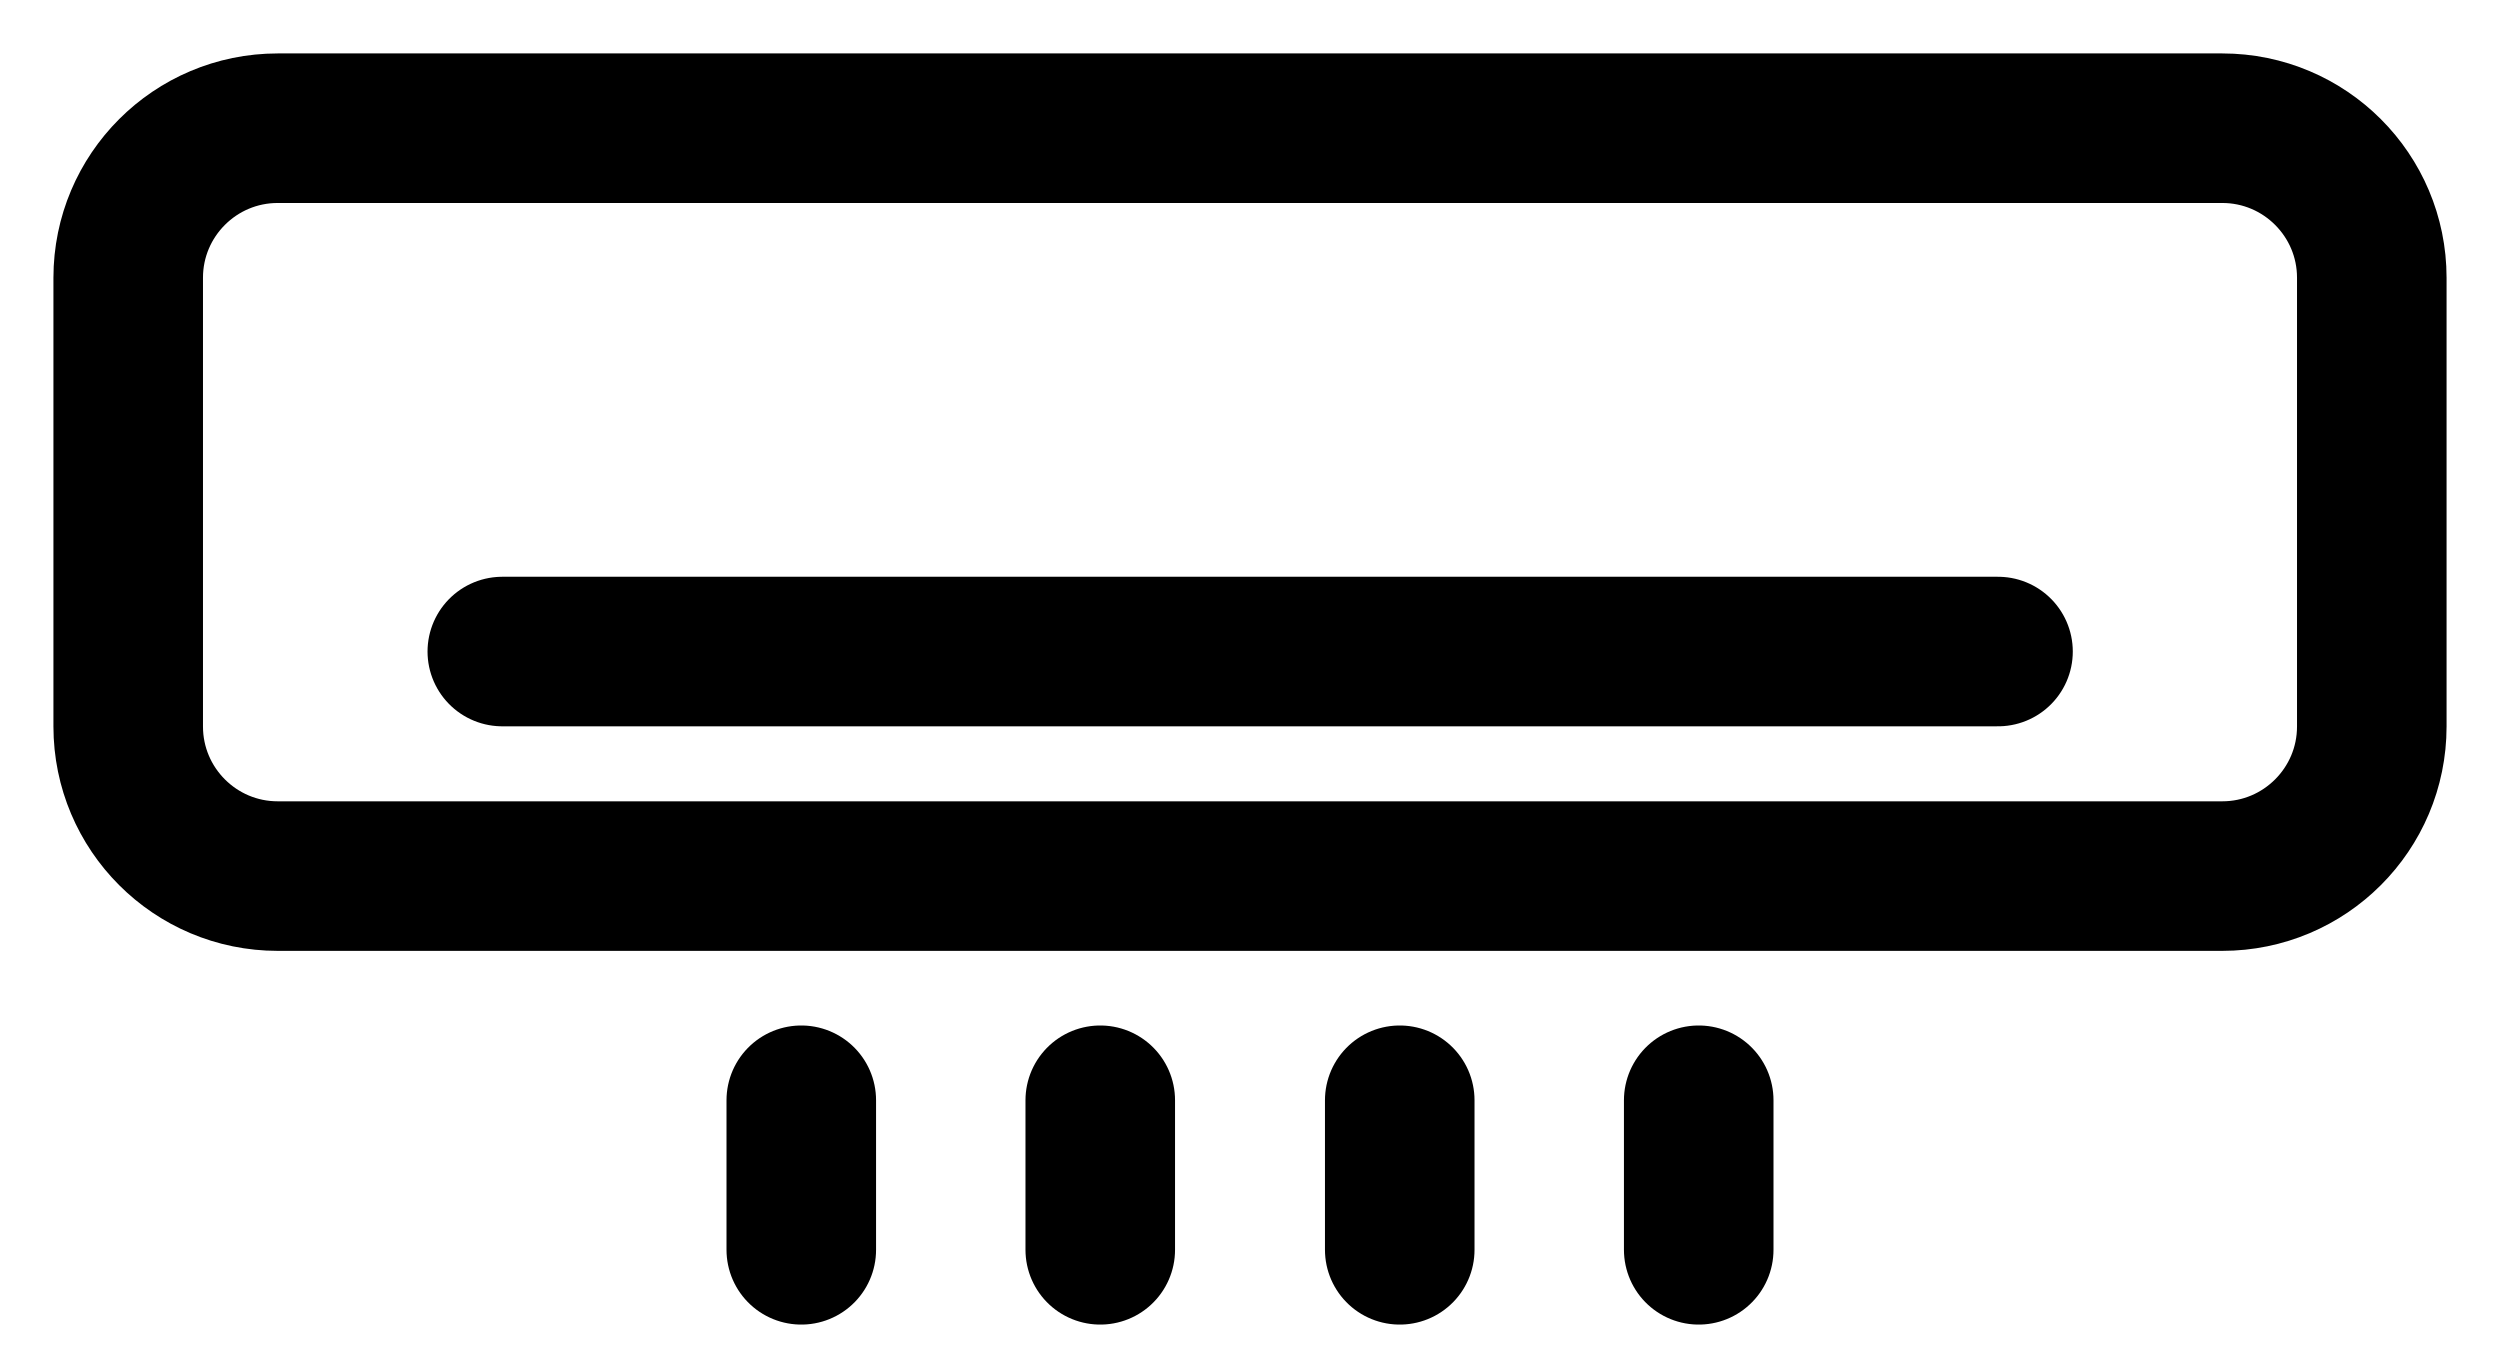
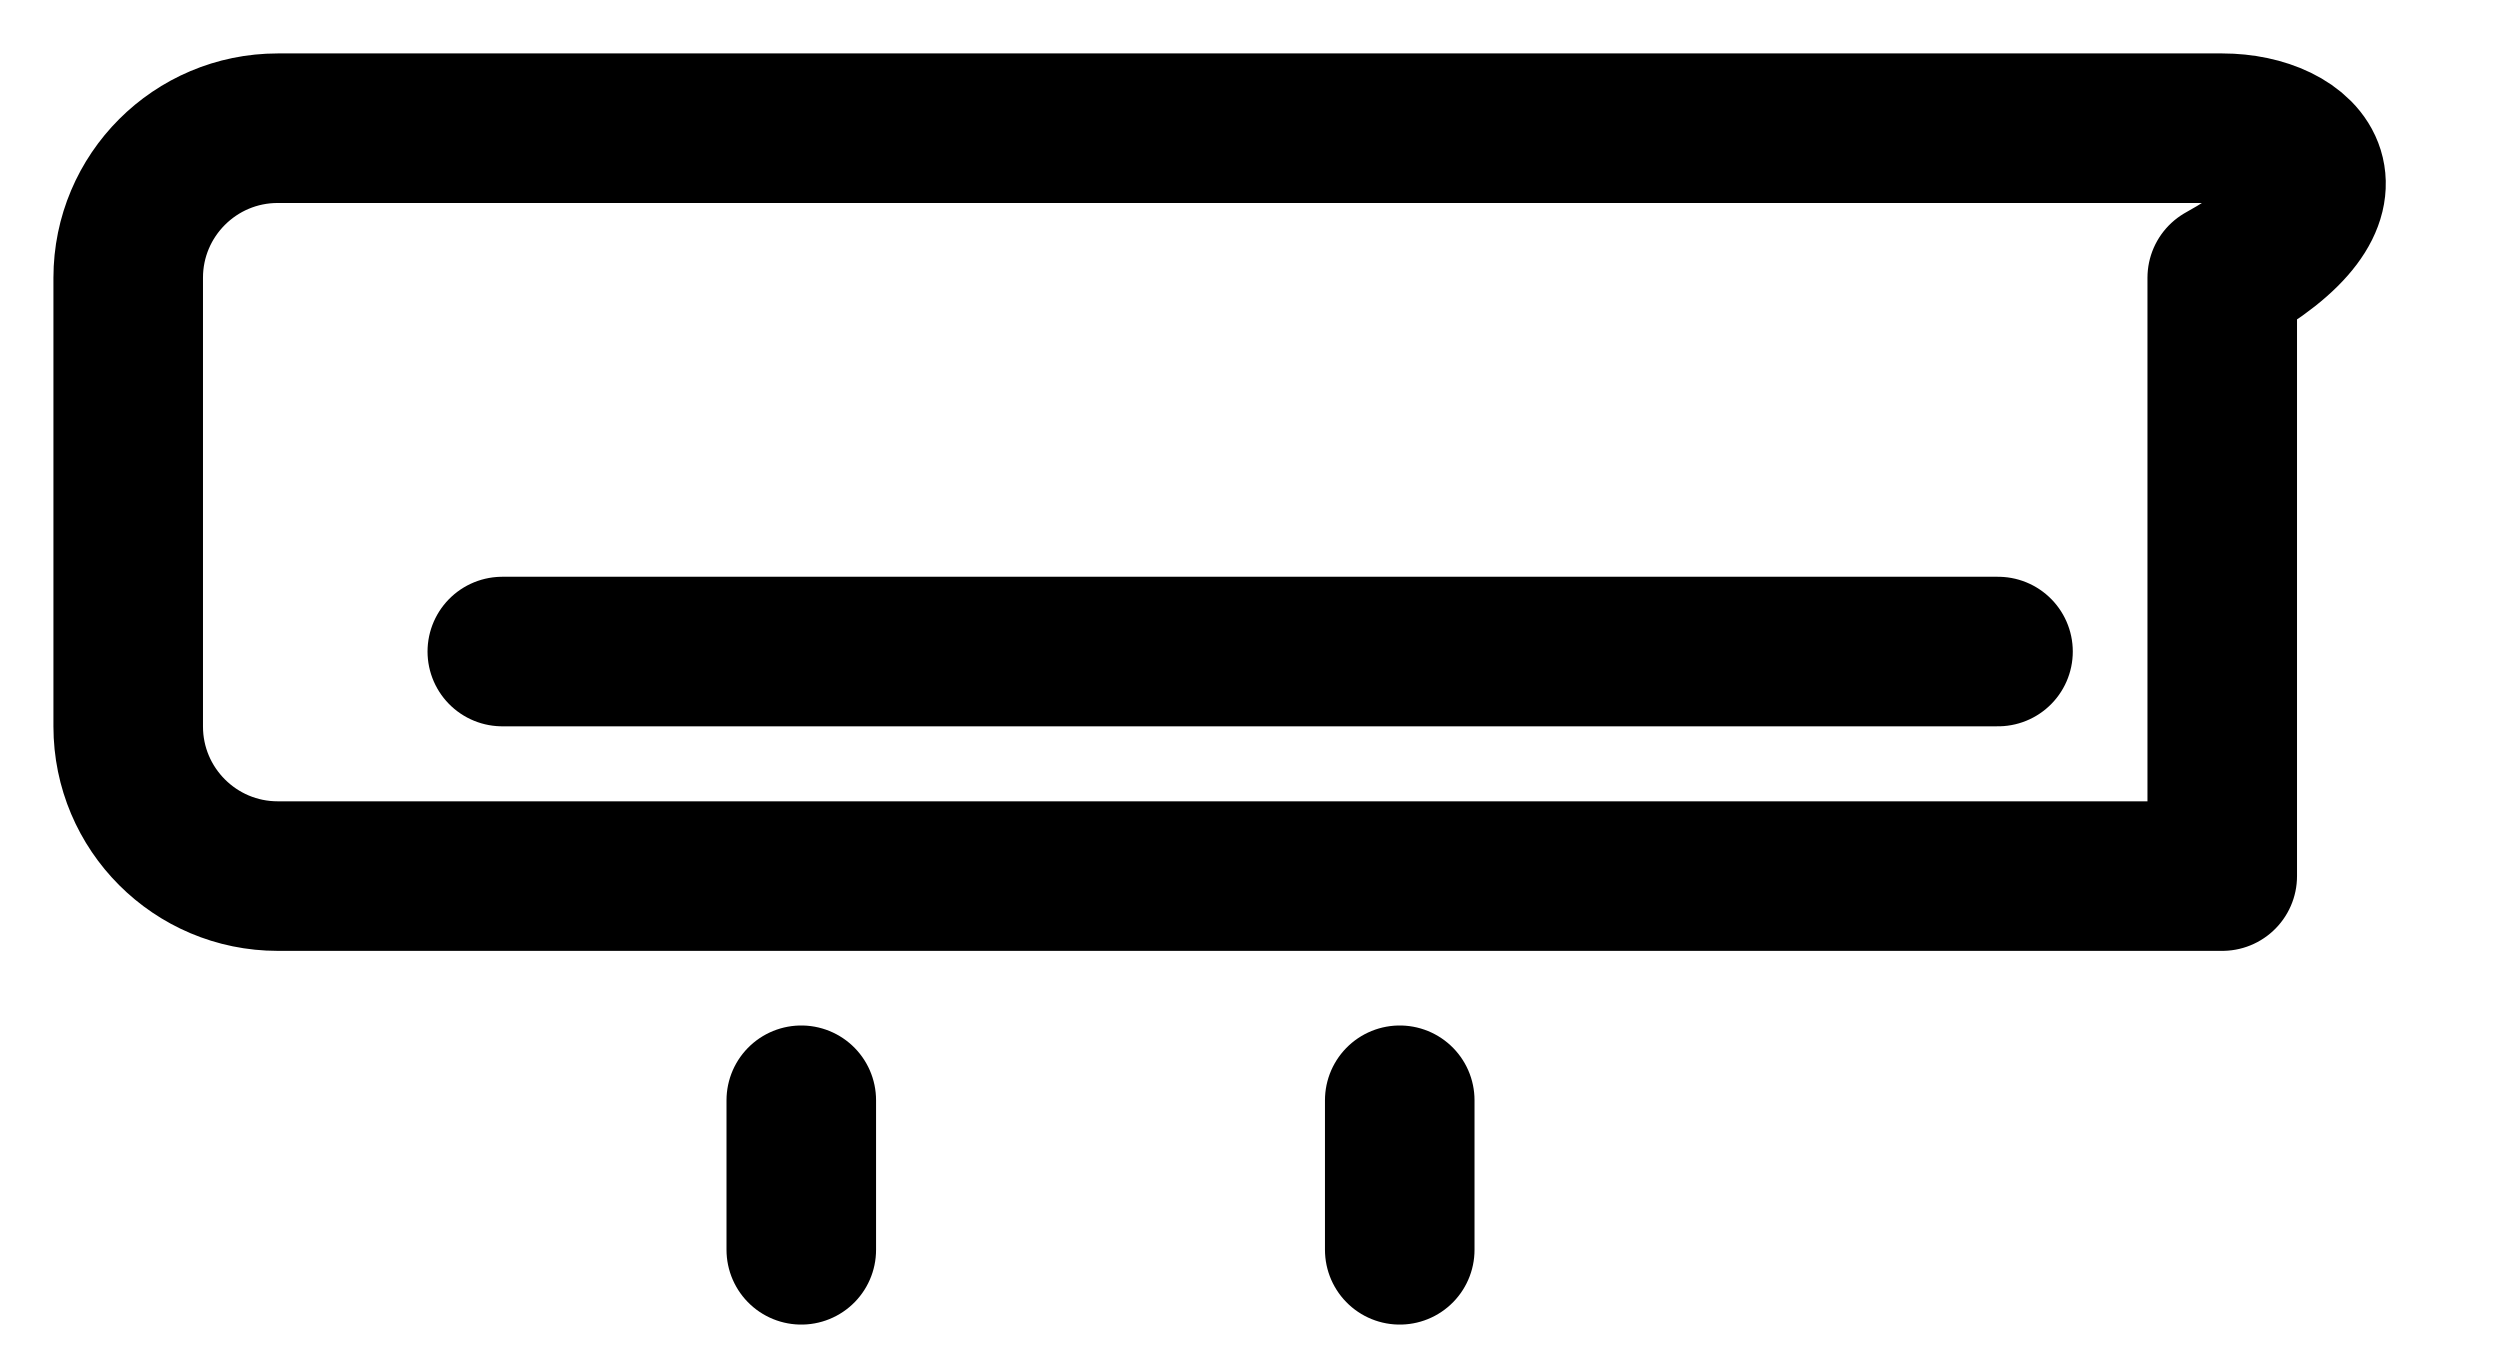
<svg xmlns="http://www.w3.org/2000/svg" width="39" height="21" viewBox="0 0 39 21" fill="none">
-   <path d="M34.667 2H4.333C3.045 2 2 3.045 2 4.333V11.333C2 12.622 3.045 13.667 4.333 13.667H34.667C35.955 13.667 37 12.622 37 11.333V4.333C37 3.045 35.955 2 34.667 2Z" stroke="#000" stroke-width="2.333" stroke-linecap="round" stroke-linejoin="round" />
+   <path d="M34.667 2H4.333C3.045 2 2 3.045 2 4.333V11.333C2 12.622 3.045 13.667 4.333 13.667H34.667V4.333C37 3.045 35.955 2 34.667 2Z" stroke="#000" stroke-width="2.333" stroke-linecap="round" stroke-linejoin="round" />
  <path d="M7.836 10.164H31.169" stroke="#000" stroke-width="2.333" stroke-linecap="round" stroke-linejoin="round" />
  <path d="M12.5 17.164V19.497" stroke="#000" stroke-width="2.333" stroke-linecap="round" stroke-linejoin="round" />
-   <path d="M17.164 17.164V19.497" stroke="#000" stroke-width="2.333" stroke-linecap="round" stroke-linejoin="round" />
  <path d="M21.836 17.164V19.497" stroke="#000" stroke-width="2.333" stroke-linecap="round" stroke-linejoin="round" />
-   <path d="M26.5 17.164V19.497" stroke="#000" stroke-width="2.333" stroke-linecap="round" stroke-linejoin="round" />
</svg>